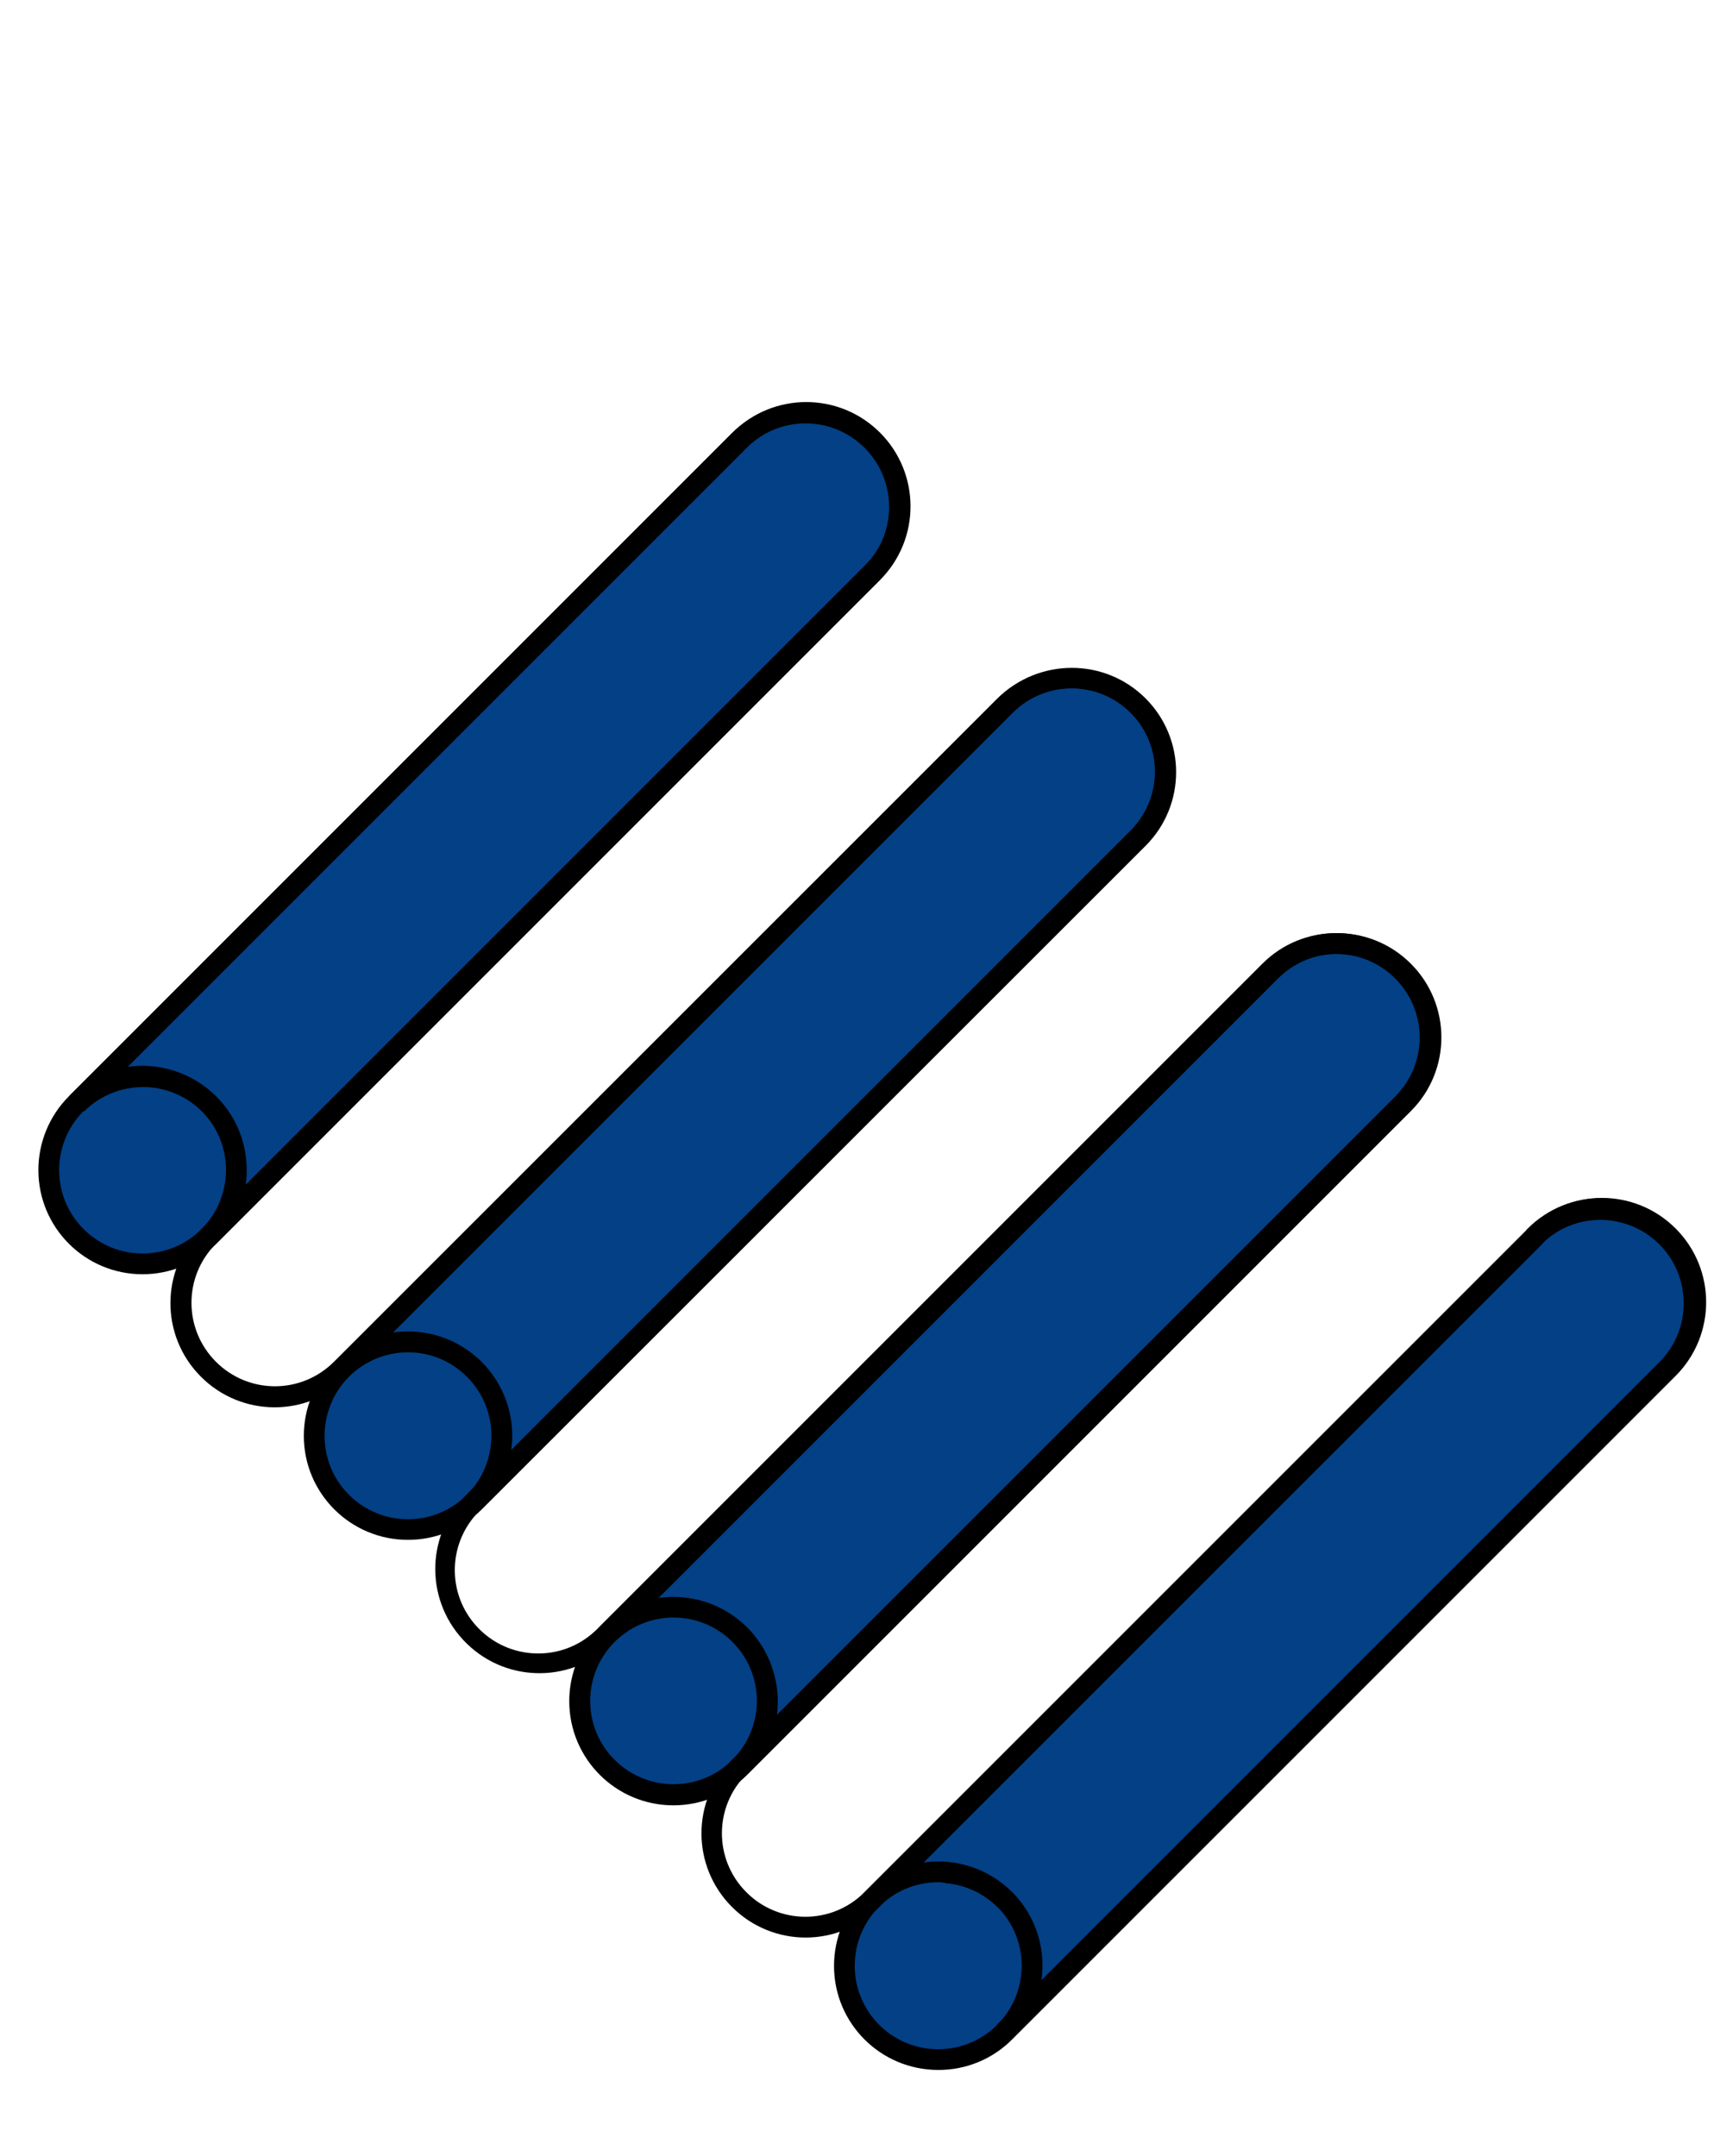
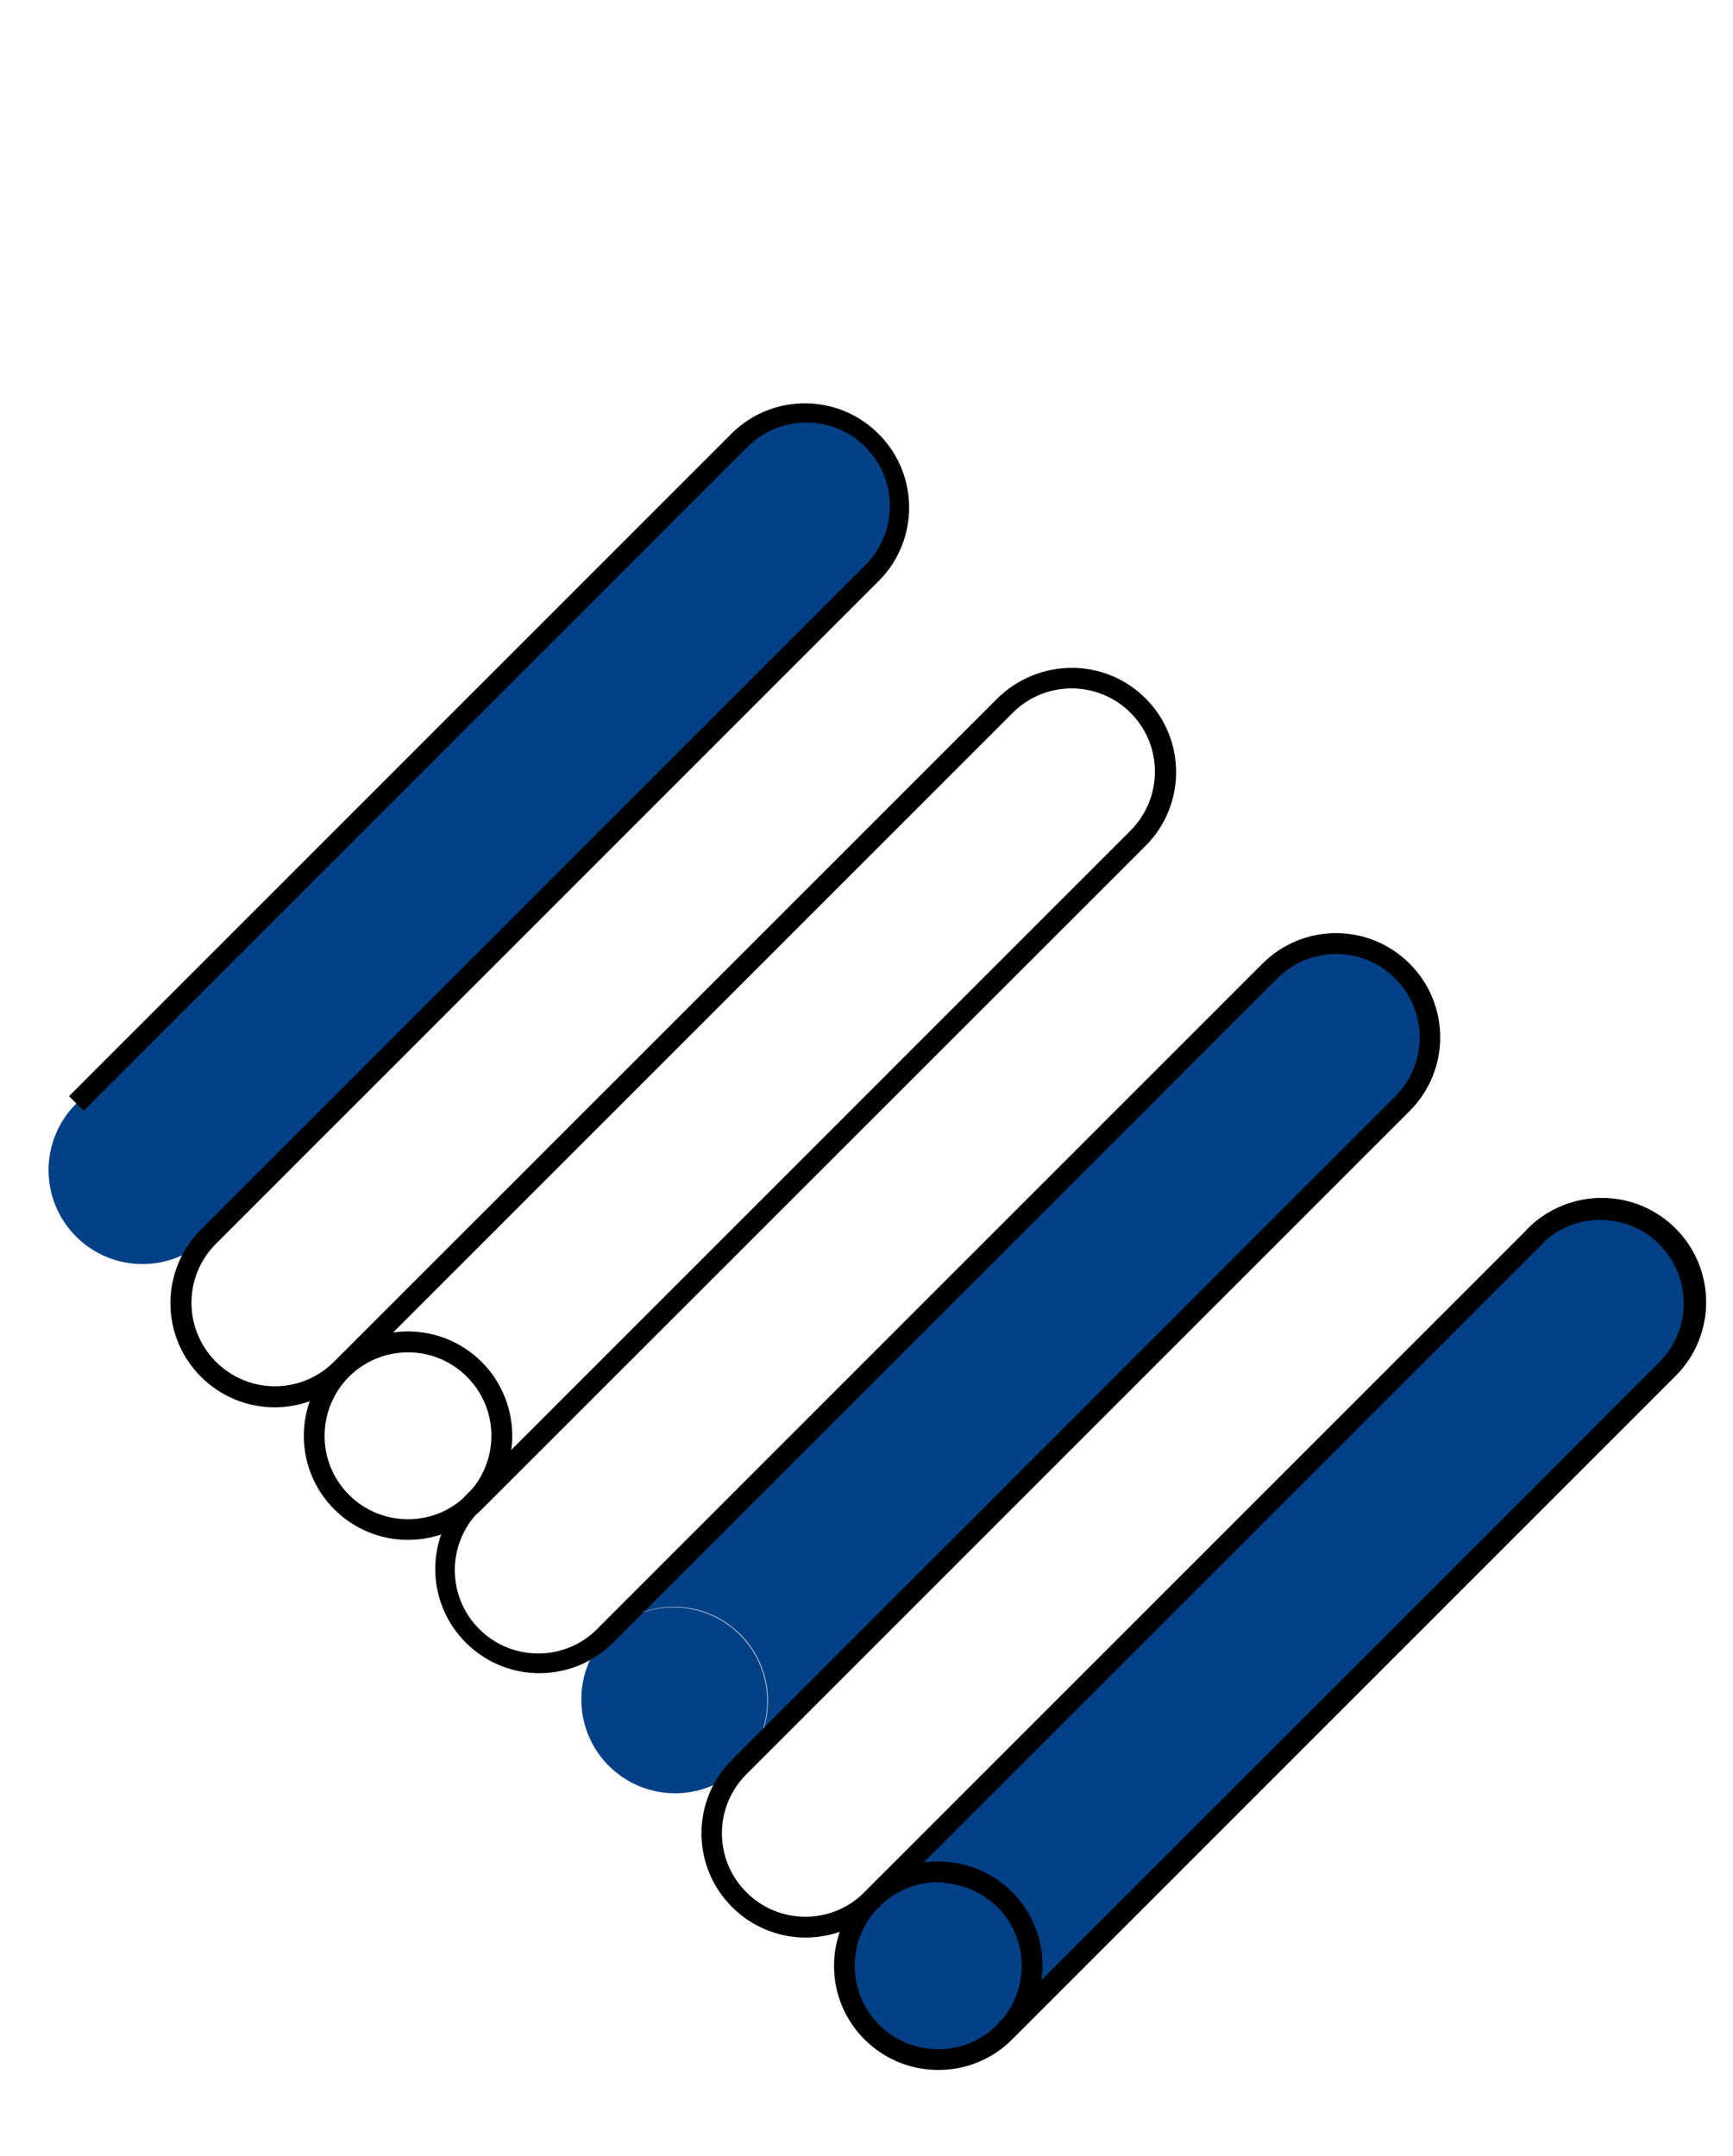
<svg xmlns="http://www.w3.org/2000/svg" version="1.1" id="Ebene_1" x="0px" y="0px" viewBox="0 0 1029.6 1280.9" style="enable-background:new 0 0 1029.6 1280.9;" xml:space="preserve">
  <style type="text/css">
	.st0{fill:#034086;}
</style>
  <title>slider_50 neu</title>
  <path class="st0" d="M124.1,655.7c-21.8-21.8-57.1-21.8-78.9,0l0,0c-21.8,21.8-21.8,57.1,0,78.9c21.8,21.8,57.1,21.8,78.9,0l0,0  C145.9,712.8,145.9,677.5,124.1,655.7z M124.1,734.6L124.1,734.6z M439.6,261.4L439.6,261.4L45.2,655.7c22-21.5,57.3-21.1,78.9,0.9  c21.2,21.7,21.2,56.2,0,77.9l394.3-394.3l0,0c21.8-21.8,21.8-57.1,0-78.9C496.6,239.6,461.3,239.6,439.6,261.4L439.6,261.4z" />
-   <path d="M84.7,757c-34.2,0-61.9-27.7-61.9-61.9c0-16.4,6.5-32.2,18.1-43.8l0.3-0.3l394-394l0,0c24.2-24.2,63.4-24.2,87.6,0  c24.2,24.2,24.2,63.4,0,87.6l0,0L128.5,738.9l0,0C116.9,750.5,101.1,757,84.7,757z M49.6,660.1c-19.3,19.4-19.3,50.8,0.1,70.1  c19.4,19.3,50.8,19.3,70.1-0.1c15.2-15.2,18.8-38.6,9-57.7l0,0l0,0c-2.1-4.2-4.9-8-8.1-11.4l0,0l-0.1-0.1l0,0l0,0l0,0l0,0l0,0l0,0  l0,0l-0.1-0.1l0,0l0,0c0,0-0.1-0.1-0.1-0.1l0,0l-0.2-0.2l-0.2-0.2l0,0l0,0c-8.4-8.4-19.5-13.5-31.4-14.4c-1.2-0.1-2.4-0.1-3.7-0.1  c-13.1,0-25.7,5.2-35,14.5H50L49.6,660.1z M146.6,695.1c0,3-0.2,5.9-0.6,8.9l368.1-368.1c19.2-19.6,18.8-51-0.8-70.2  c-19.3-18.9-50.1-18.9-69.4,0L75.8,633.8c19-2.7,38.1,3.5,51.9,16.8l0,0l0.5,0.5l0,0l0.1,0.1l0.1,0.1l0,0c10.6,10.5,17,24.5,18,39.4  c0,0.2,0,0.3,0,0.5C146.6,692.6,146.6,693.8,146.6,695.1L146.6,695.1z" />
-   <path class="st0" d="M281.9,813.4c-21.8-21.8-57.1-21.8-78.9,0c0,0,0,0,0,0l0,0c-21.5,22-21.1,57.3,0.9,78.9  c21.7,21.2,56.2,21.2,77.9,0l0,0C303.6,870.5,303.6,835.2,281.9,813.4C281.9,813.4,281.9,813.4,281.9,813.4z M281.8,892.3  L281.8,892.3z M597.3,419.1L597.3,419.1L203,813.4c21.8-21.8,57.1-21.8,78.9,0s21.8,57.1,0,78.9L676.2,498l0,0  c21.8-21.8,21.8-57.1,0-78.9S619.1,397.4,597.3,419.1L597.3,419.1z" />
  <path d="M242.4,914.8c-34.2,0-61.9-27.7-61.9-61.8c0-16.4,6.5-32.1,18.1-43.7l0.1-0.1l0,0l0,0l0,0l394.3-394.3l0,0  c24.2-24.2,63.4-24.2,87.6,0s24.2,63.4,0,87.6l0,0L286.3,896.6l-0.1,0.1C274.6,908.3,258.8,914.8,242.4,914.8z M207.4,817.8  L207.4,817.8c-19.4,19.5-19.4,50.9-0.1,70.2c19.4,19.4,50.8,19.4,70.1,0c19.4-19.4,19.4-50.8,0-70.1c-0.7-0.7-1.3-1.3-2-1.9  C255.9,798.5,226.1,799.3,207.4,817.8L207.4,817.8L207.4,817.8z M286.2,809.1L286.2,809.1c13.8,13.8,20.3,33.4,17.5,52.7  l368.1-368.2c19.4-19.4,19.4-50.8,0-70.1c-19.4-19.4-50.8-19.4-70.2,0l0,0L233.5,791.6C252.9,788.8,272.4,795.3,286.2,809.1  L286.2,809.1z" />
  <path class="st0" d="M439.6,971.2c-21.8-21.8-57.1-21.8-78.9,0l0,0c-21.2,22.3-20.3,57.6,2,78.8c21.5,20.5,55.3,20.4,76.8,0l0,0  C461.3,1028.2,461.3,992.9,439.6,971.2z M439.6,1050L439.6,1050z M755,576.9L755,576.9L360.7,971.2c21.6-21.9,56.9-22.2,78.9-0.5  c21.9,21.6,22.2,56.9,0.5,78.9c-0.2,0.2-0.3,0.3-0.5,0.5l394.3-394.3l0,0c21.8-21.8,21.8-57.1,0-78.9  C812.1,555.1,776.8,555.1,755,576.9L755,576.9z" />
-   <path d="M400.1,1072.5c-34.2,0-61.9-27.7-61.9-61.9c0-16.4,6.5-32.2,18.1-43.8l0.3-0.3l394-394l0,0c24.2-24.2,63.4-24.2,87.6,0  s24.2,63.4,0,87.6l-394.3,394.3l0,0C432.3,1066,416.6,1072.5,400.1,1072.5z M365.1,975.5c-19.3,19.4-19.3,50.7,0.1,70  c19.4,19.3,50.7,19.3,70-0.1c19.3-19.4,19.3-50.7-0.1-70C415.8,956.1,384.5,956.1,365.1,975.5L365.1,975.5L365.1,975.5z   M462.1,1010.6c0,3-0.2,6-0.6,8.9l368.1-368.1c19.4-19.4,19.4-50.8,0-70.2s-50.8-19.4-70.2,0L391.3,949.3c19-2.7,38.1,3.5,51.9,16.8  l0,0l0.5,0.5l0,0l0.1,0.1l0.1,0.1C455.5,978.4,462,994.2,462.1,1010.6L462.1,1010.6z" />
  <path class="st0" d="M596.8,1128.4c-21.8-21.8-57.1-21.8-78.9,0c0,0,0,0,0,0l0,0c-21.5,22-21.1,57.4,1,78.9  c21.7,21.1,56.3,21.1,77.9,0l0,0C618.6,1185.5,618.6,1150.2,596.8,1128.4C596.8,1128.4,596.8,1128.4,596.8,1128.4z M518,1128.4  L518,1128.4z M596.8,1207.3L596.8,1207.3z M912.3,734.1L912.3,734.1L518,1128.4c21.8-21.8,57.1-21.8,78.9,0s21.8,57.1,0,78.9  L991.1,813l0,0c21.8-21.8,21.8-57.1,0-78.9S934,712.4,912.3,734.1L912.3,734.1L912.3,734.1z" />
  <path d="M557.4,1229.7c-34.2,0-61.9-27.7-61.9-61.8c0-16.4,6.5-32.2,18.1-43.8l0,0l0.1-0.1l394.2-394.2l0,0  c24.2-24.2,63.4-24.2,87.6,0s24.2,63.4,0,87.6l0,0l-394.3,394.3l0,0C589.6,1223.3,573.8,1229.8,557.4,1229.7z M557.4,1118.2  c-27.4,0-49.6,22.2-49.6,49.6s22.2,49.6,49.6,49.6c27.4,0,49.6-22.2,49.6-49.6c0-12.1-4.4-23.8-12.4-32.8l0,0l-0.7-0.7l0,0l0,0l0,0  l0,0l-0.1-0.1l0,0l-0.2-0.2l0,0l0,0l0,0l-0.2-0.2l0,0l-0.1-0.1l-0.1-0.1l0,0l-0.2-0.2l0,0l-0.1-0.1l0,0l-0.1-0.1l0,0l0,0l-0.1-0.1  l0,0c-8.2-8.2-19-13.3-30.5-14.3C560.4,1118.3,558.9,1118.2,557.4,1118.2z M619.3,1167.8c0,3-0.2,5.9-0.6,8.9l368.1-368.1  c19.4-19.4,19.4-50.8,0-70.2s-50.8-19.4-70.2,0l-368.1,368.1c19.3-2.8,38.8,3.6,52.7,17.4l0,0l0,0c10.5,10.4,16.9,24.4,18,39.2v0.3  C619.3,1165,619.3,1166.4,619.3,1167.8z" />
  <path d="M601,1211.5l-8.7-8.7l394-394c19.1-19.6,18.6-51-1-70.1c-18.9-18.3-48.8-18.7-68.1-0.9c-0.2,0.4-0.5,0.8-0.8,1.1  l-393.9,393.8l-0.1,0.2c-24.2,24.2-63.3,24.2-87.5,0s-24.2-63.3,0-87.5l394-394c19.4-19.4,19.4-50.7,0-70.1s-50.7-19.4-70.1,0  l-394,394c-23.9,24.5-63,25-87.5,1.1s-25-63-1.1-87.5c0.4-0.4,0.7-0.7,1.1-1.1l394-394c19.5-19.2,19.9-50.5,0.7-70.1  s-50.5-19.9-70.1-0.7c-0.2,0.2-0.5,0.5-0.7,0.7l-394,394c-0.1,0.1-0.3,0.3-0.5,0.4c-24.3,24.1-63.4,23.9-87.5-0.4  c-24.1-24.3-23.9-63.4,0.4-87.5l0.2-0.2l394-394c19.5-19.2,19.9-50.5,0.7-70.1s-50.5-19.9-70.1-0.7c-0.2,0.2-0.5,0.5-0.7,0.7  l-394,394l-8.7-8.7l394-394c24.5-23.9,63.6-23.4,87.5,1.1c23.5,24,23.5,62.4,0,86.4L128.5,738.7l-0.2,0.2  c-19.4,19.4-19.4,50.7,0,70.1s50.7,19.4,70.1,0l0,0c0.1-0.1,0.3-0.3,0.4-0.4L592.5,415c24.3-24,63.5-23.8,87.5,0.5  c23.8,24.1,23.8,62.9,0,87l-394,394c-20,18.6-21.2,50-2.5,70c18.6,20,50,21.2,70,2.5c0.9-0.8,1.7-1.6,2.5-2.5l394-394  c24.2-24.2,63.3-24.2,87.5,0s24.2,63.3,0,87.5l-394,394c-19.4,19.3-19.5,50.7-0.1,70.1c19.3,19.4,50.7,19.5,70.1,0.1l0.1-0.1  l393-393c0.2-0.4,0.5-0.8,0.9-1.1c24.2-24.2,63.3-24.2,87.5,0c24.2,24.2,24.2,63.3,0,87.5L601,1211.5z" />
</svg>